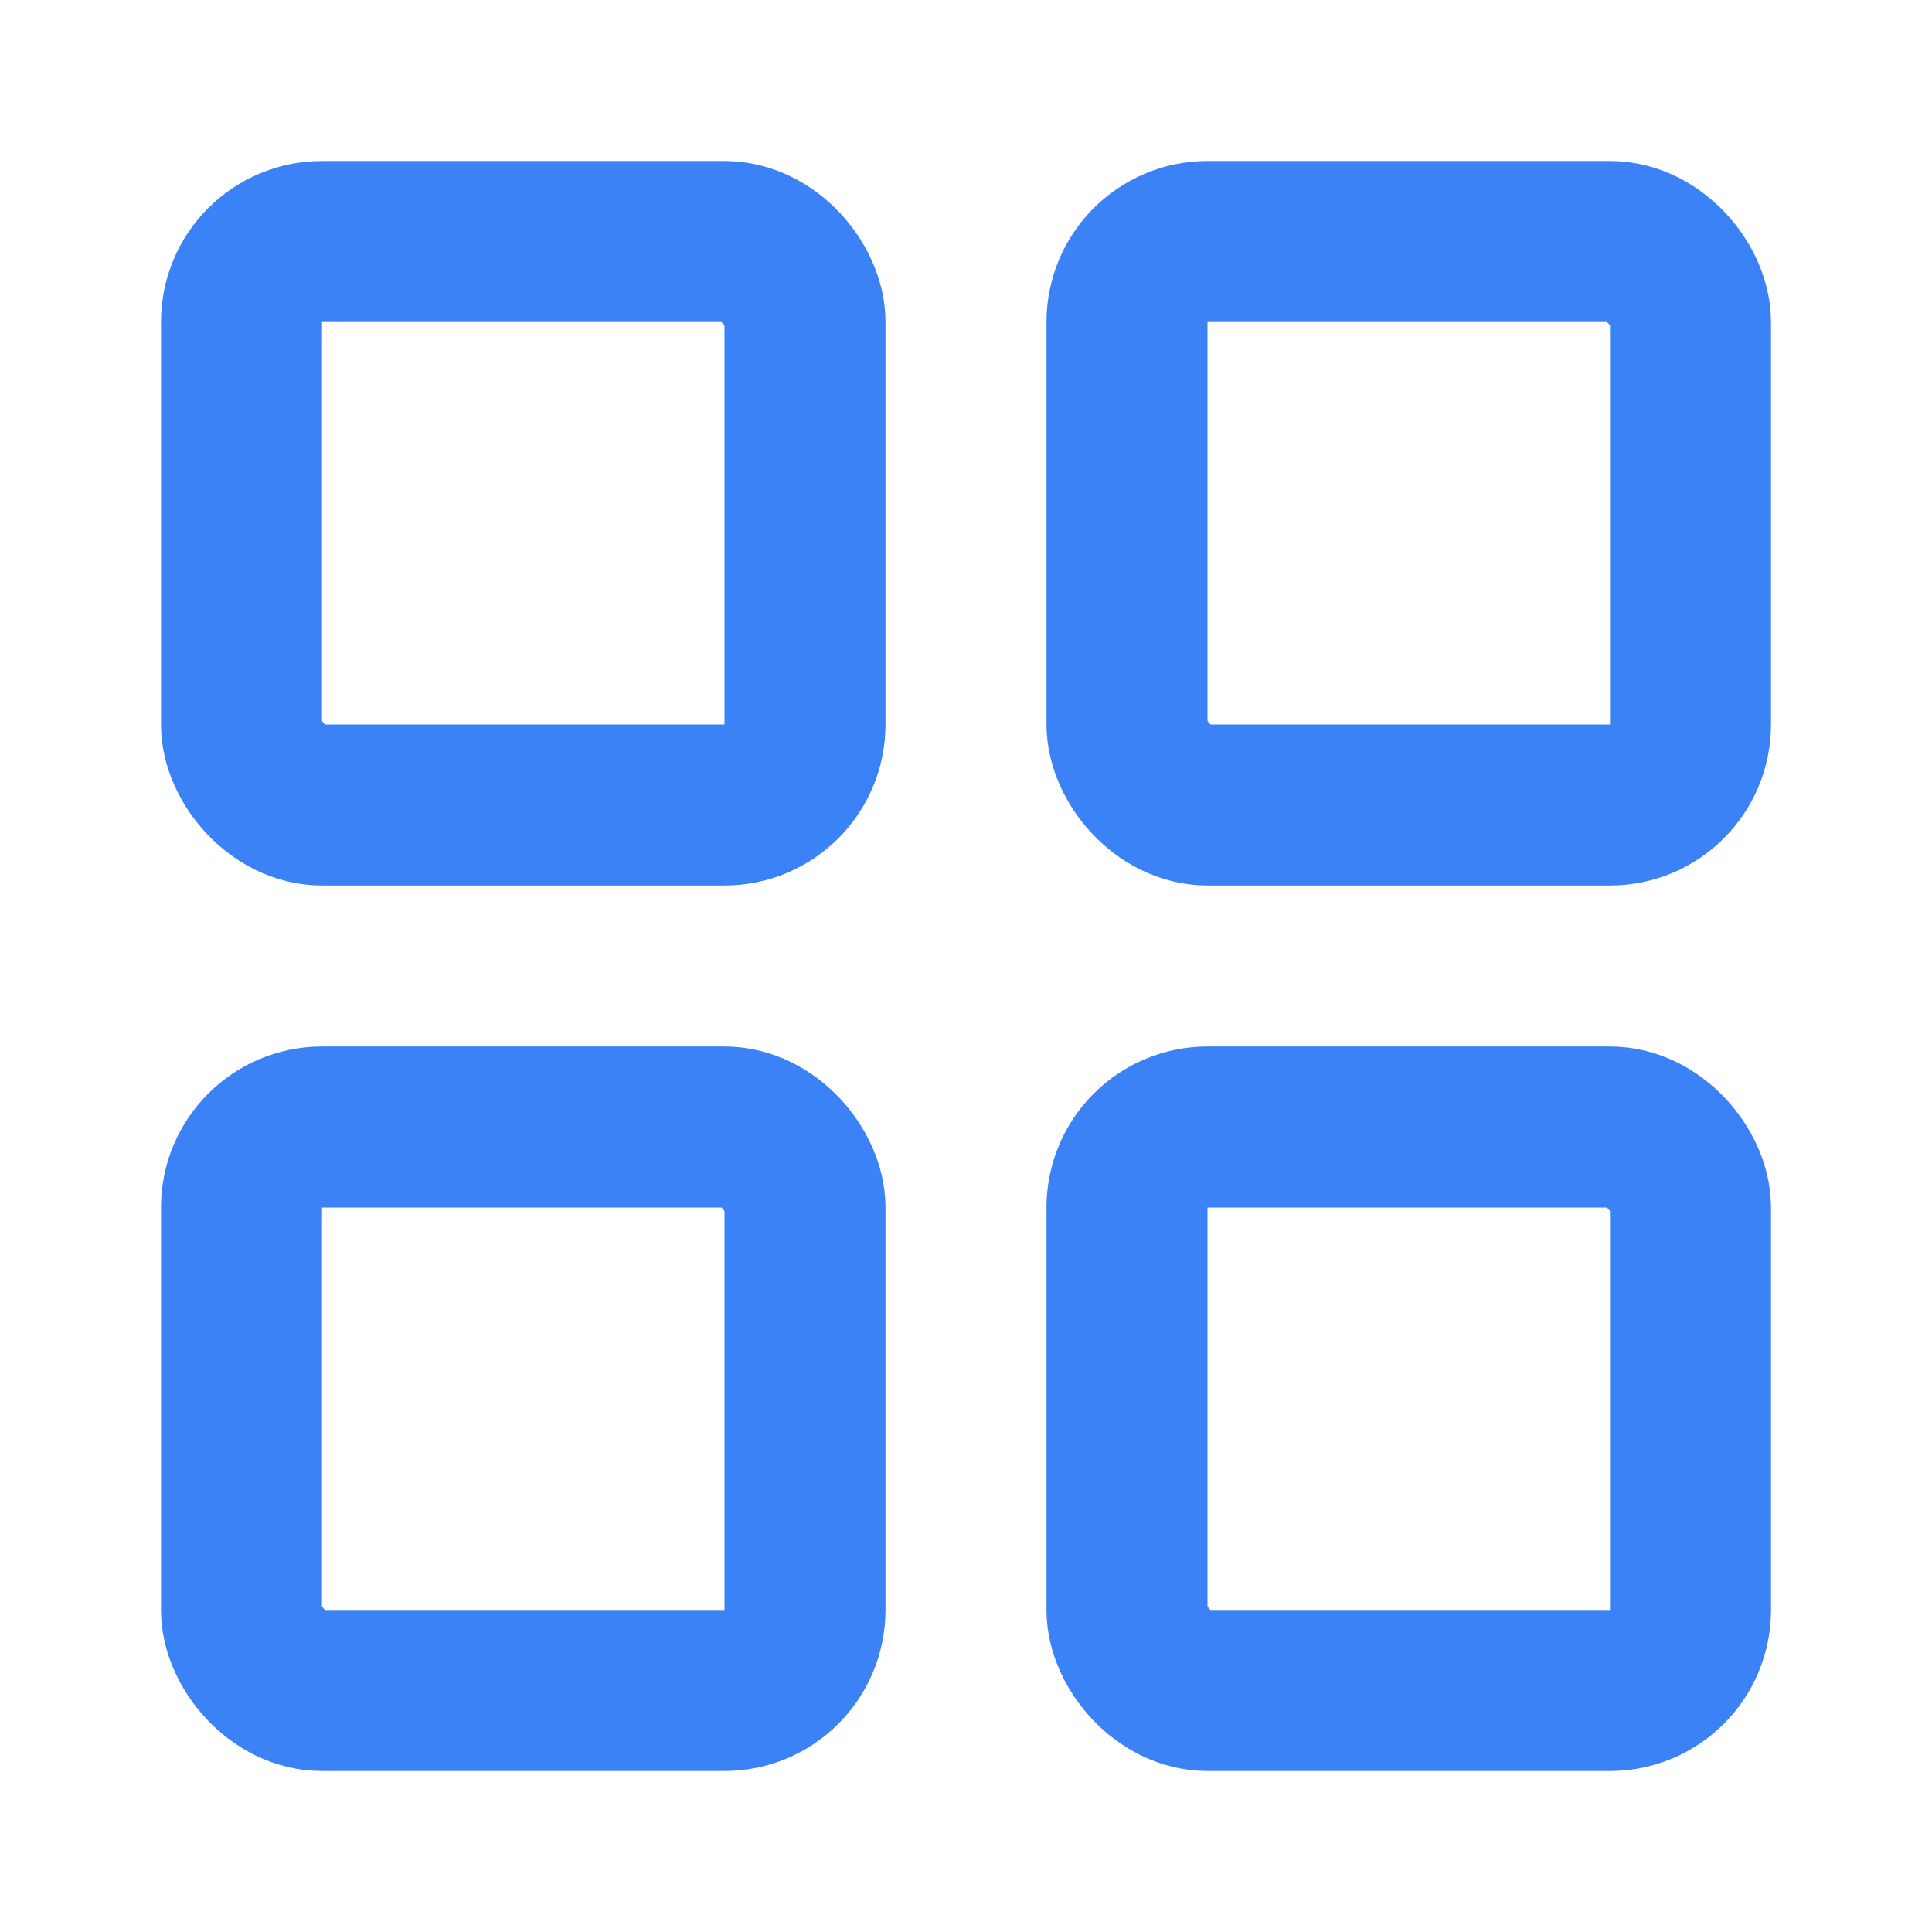
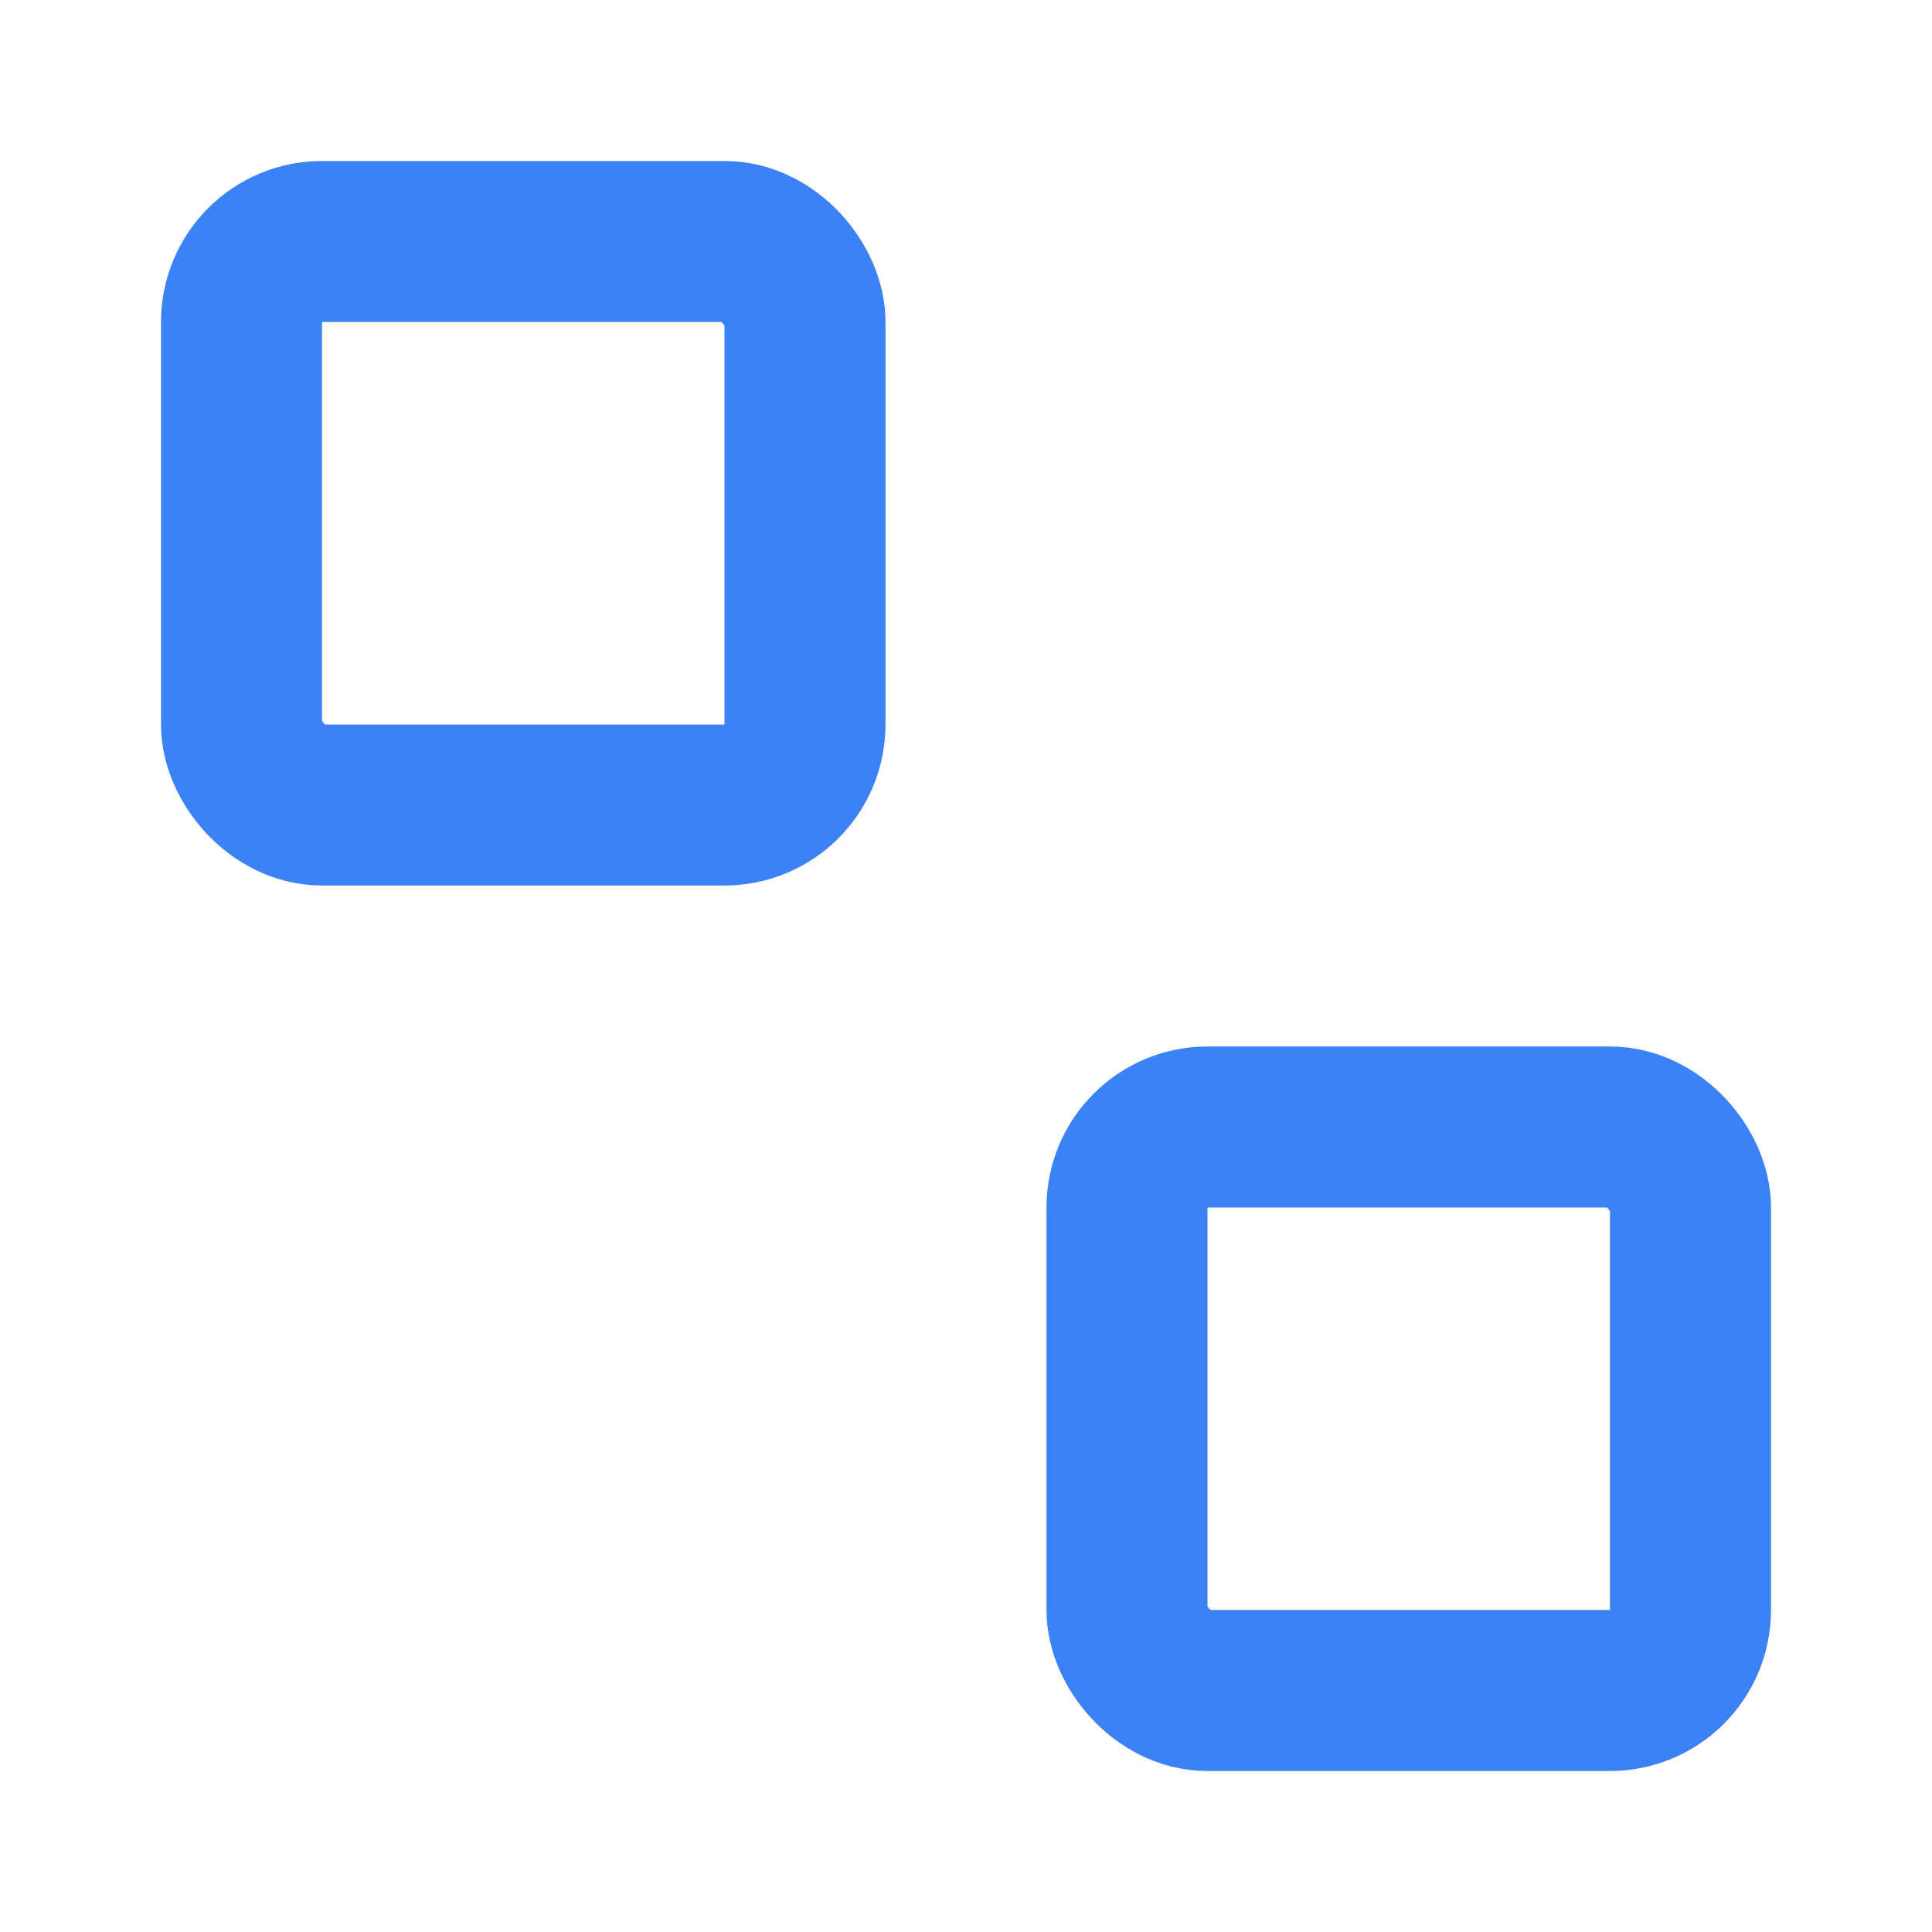
<svg xmlns="http://www.w3.org/2000/svg" viewBox="0 0 24 24" fill="none" stroke="#3b82f6" stroke-width="2" stroke-linecap="round" stroke-linejoin="round" class="lucide lucide-workflow">
  <rect x="3" y="3" width="7" height="7" rx="1" />
-   <rect x="14" y="3" width="7" height="7" rx="1" />
  <rect x="14" y="14" width="7" height="7" rx="1" />
-   <rect x="3" y="14" width="7" height="7" rx="1" />
</svg>